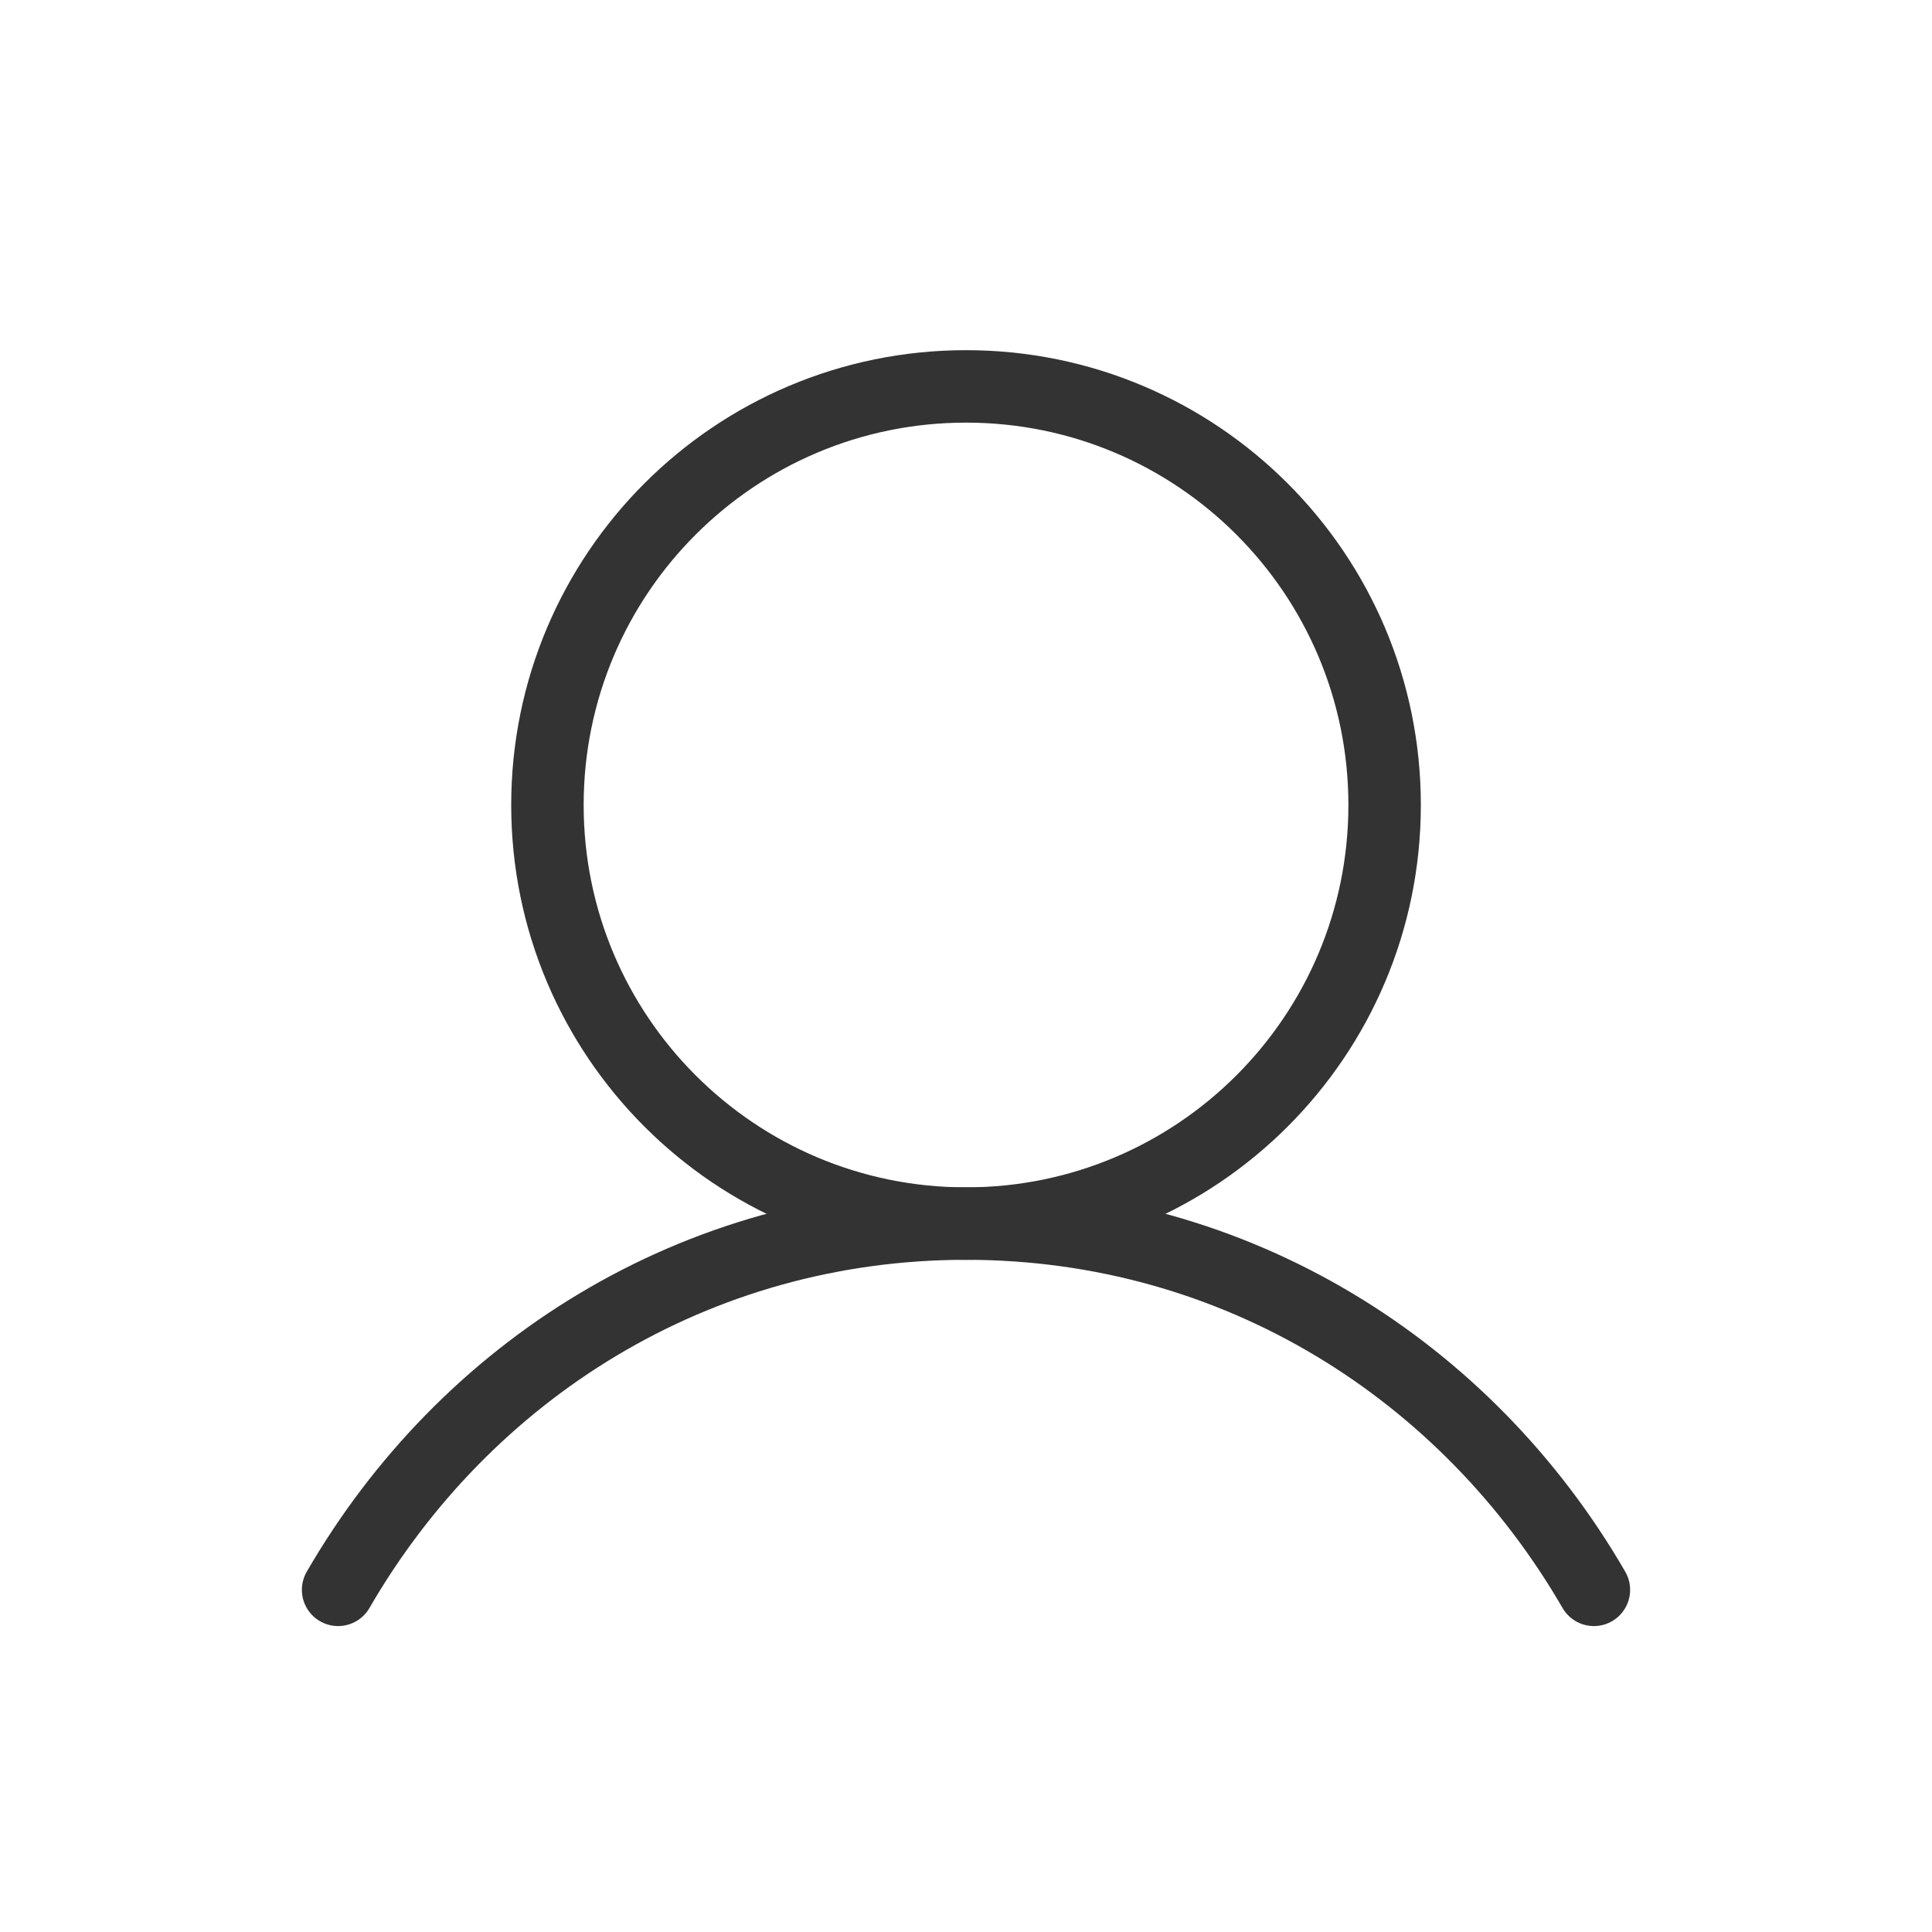
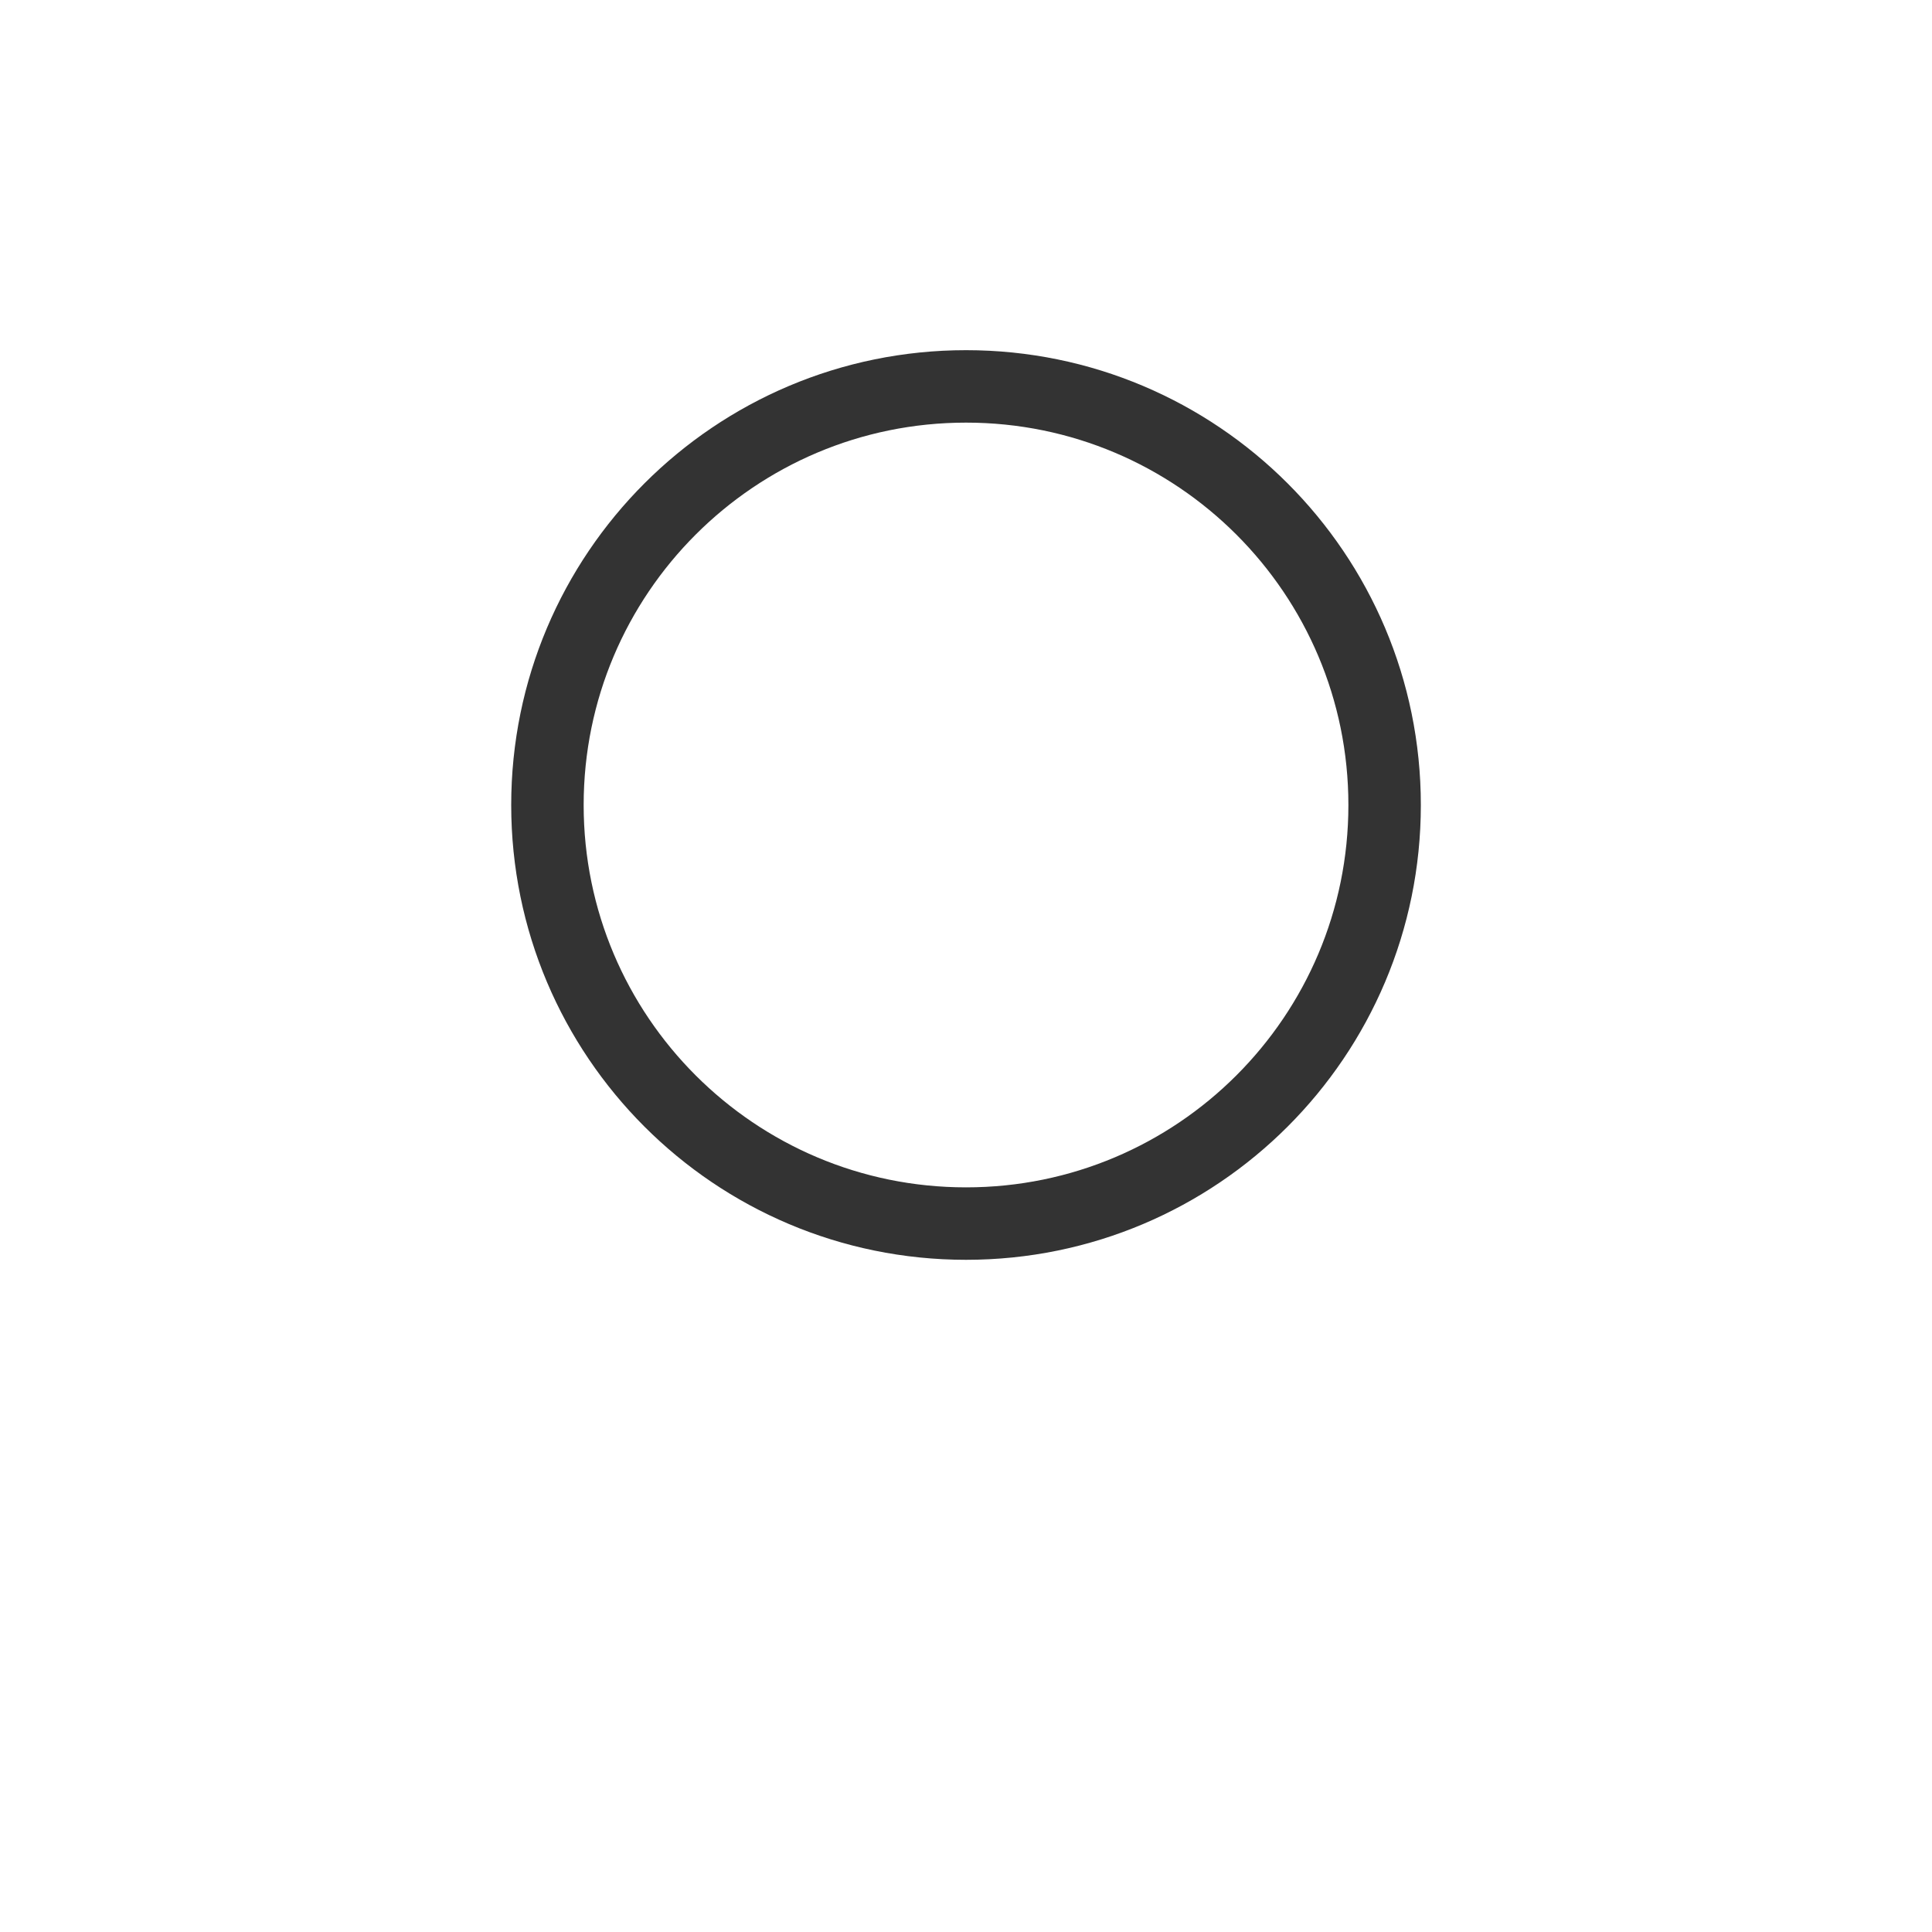
<svg xmlns="http://www.w3.org/2000/svg" width="40" height="40" viewBox="0 0 40 40" fill="none">
  <path d="M20.001 25.333C24.787 25.333 28.667 21.453 28.667 16.667C28.667 11.88 24.787 8 20.001 8C15.214 8 11.334 11.88 11.334 16.667C11.334 21.453 15.214 25.333 20.001 25.333Z" stroke="#333333" stroke-width="1.5" stroke-linecap="round" stroke-linejoin="round" />
-   <path d="M7 32.916C9.623 28.384 14.387 25.333 20 25.333C25.613 25.333 30.377 28.384 33 32.916" stroke="#333333" stroke-width="1.5" stroke-linecap="round" stroke-linejoin="round" />
</svg>